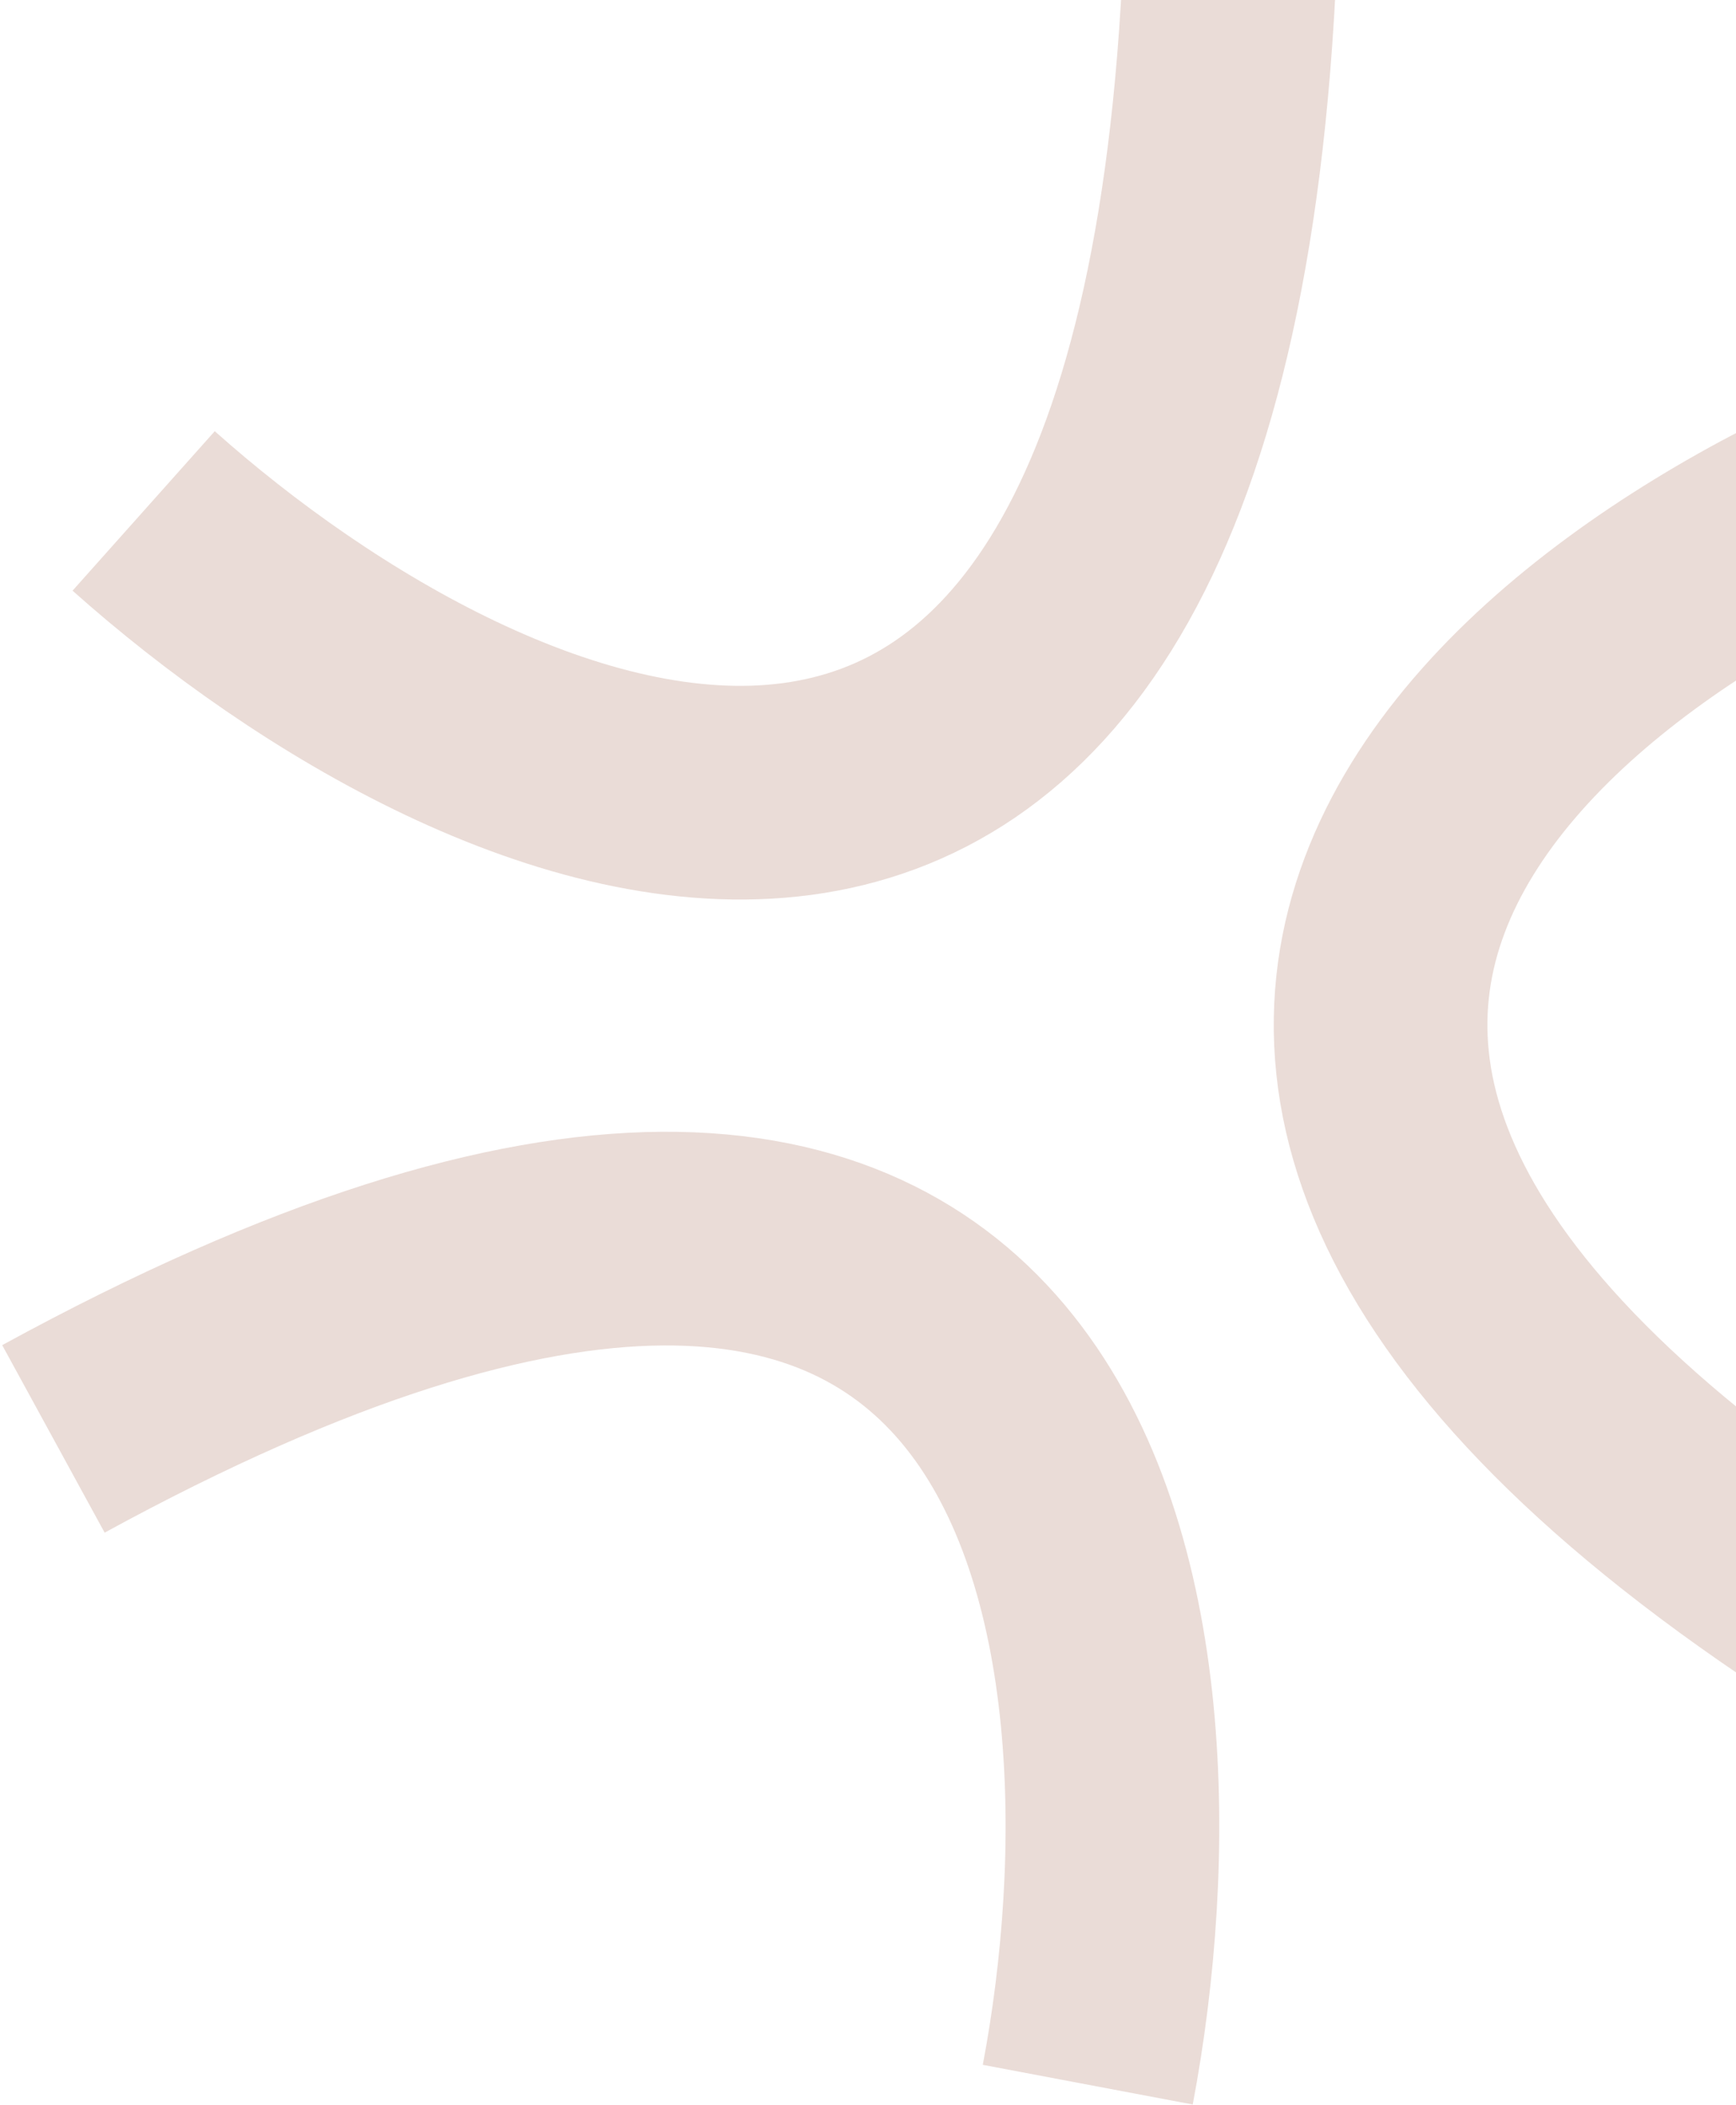
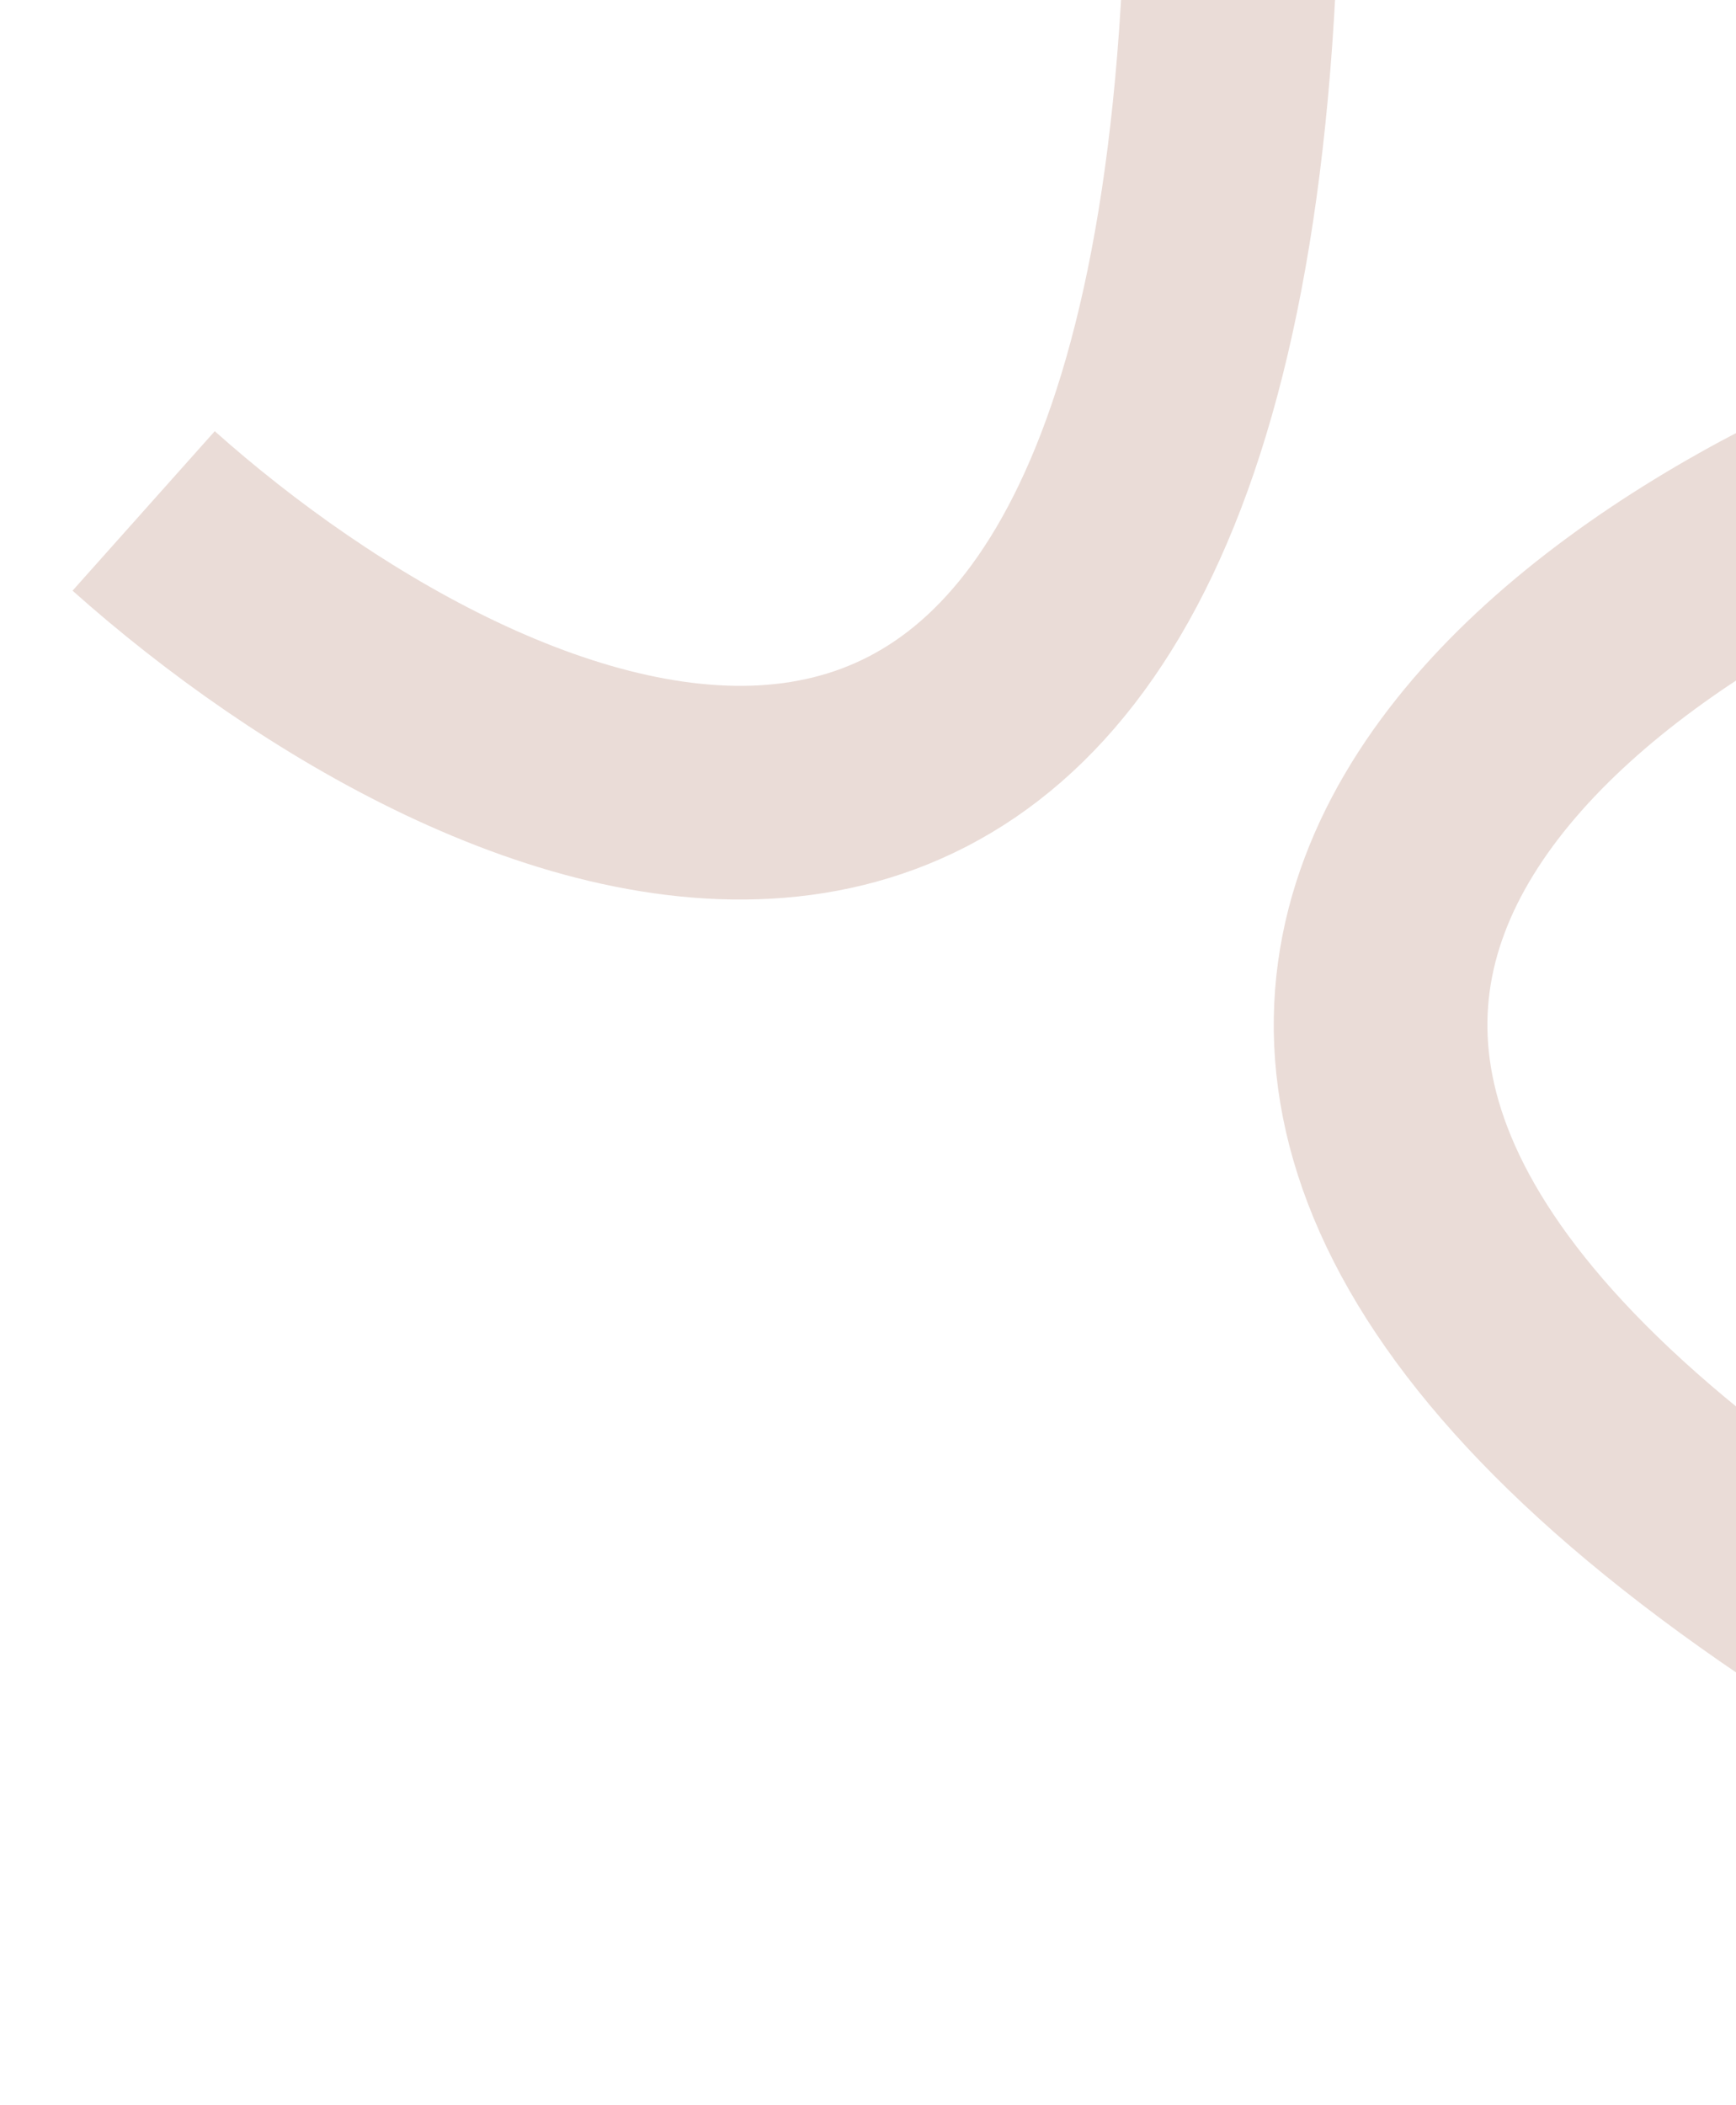
<svg xmlns="http://www.w3.org/2000/svg" width="325" height="394" viewBox="0 0 325 394" fill="none">
-   <path d="M203.644 390.225C219.567 305.968 203.159 163.799 10 269.344" stroke="#99543A" stroke-opacity="0.2" stroke-width="40" />
  <path d="M366.687 84.462C286.1 113.851 172.35 200.599 361.771 312.687" stroke="#99543A" stroke-opacity="0.2" stroke-width="40" />
  <path d="M26.894 95.641C90.899 152.724 221.195 211.918 230.299 -8" stroke="#99543A" stroke-opacity="0.2" stroke-width="40" />
</svg>